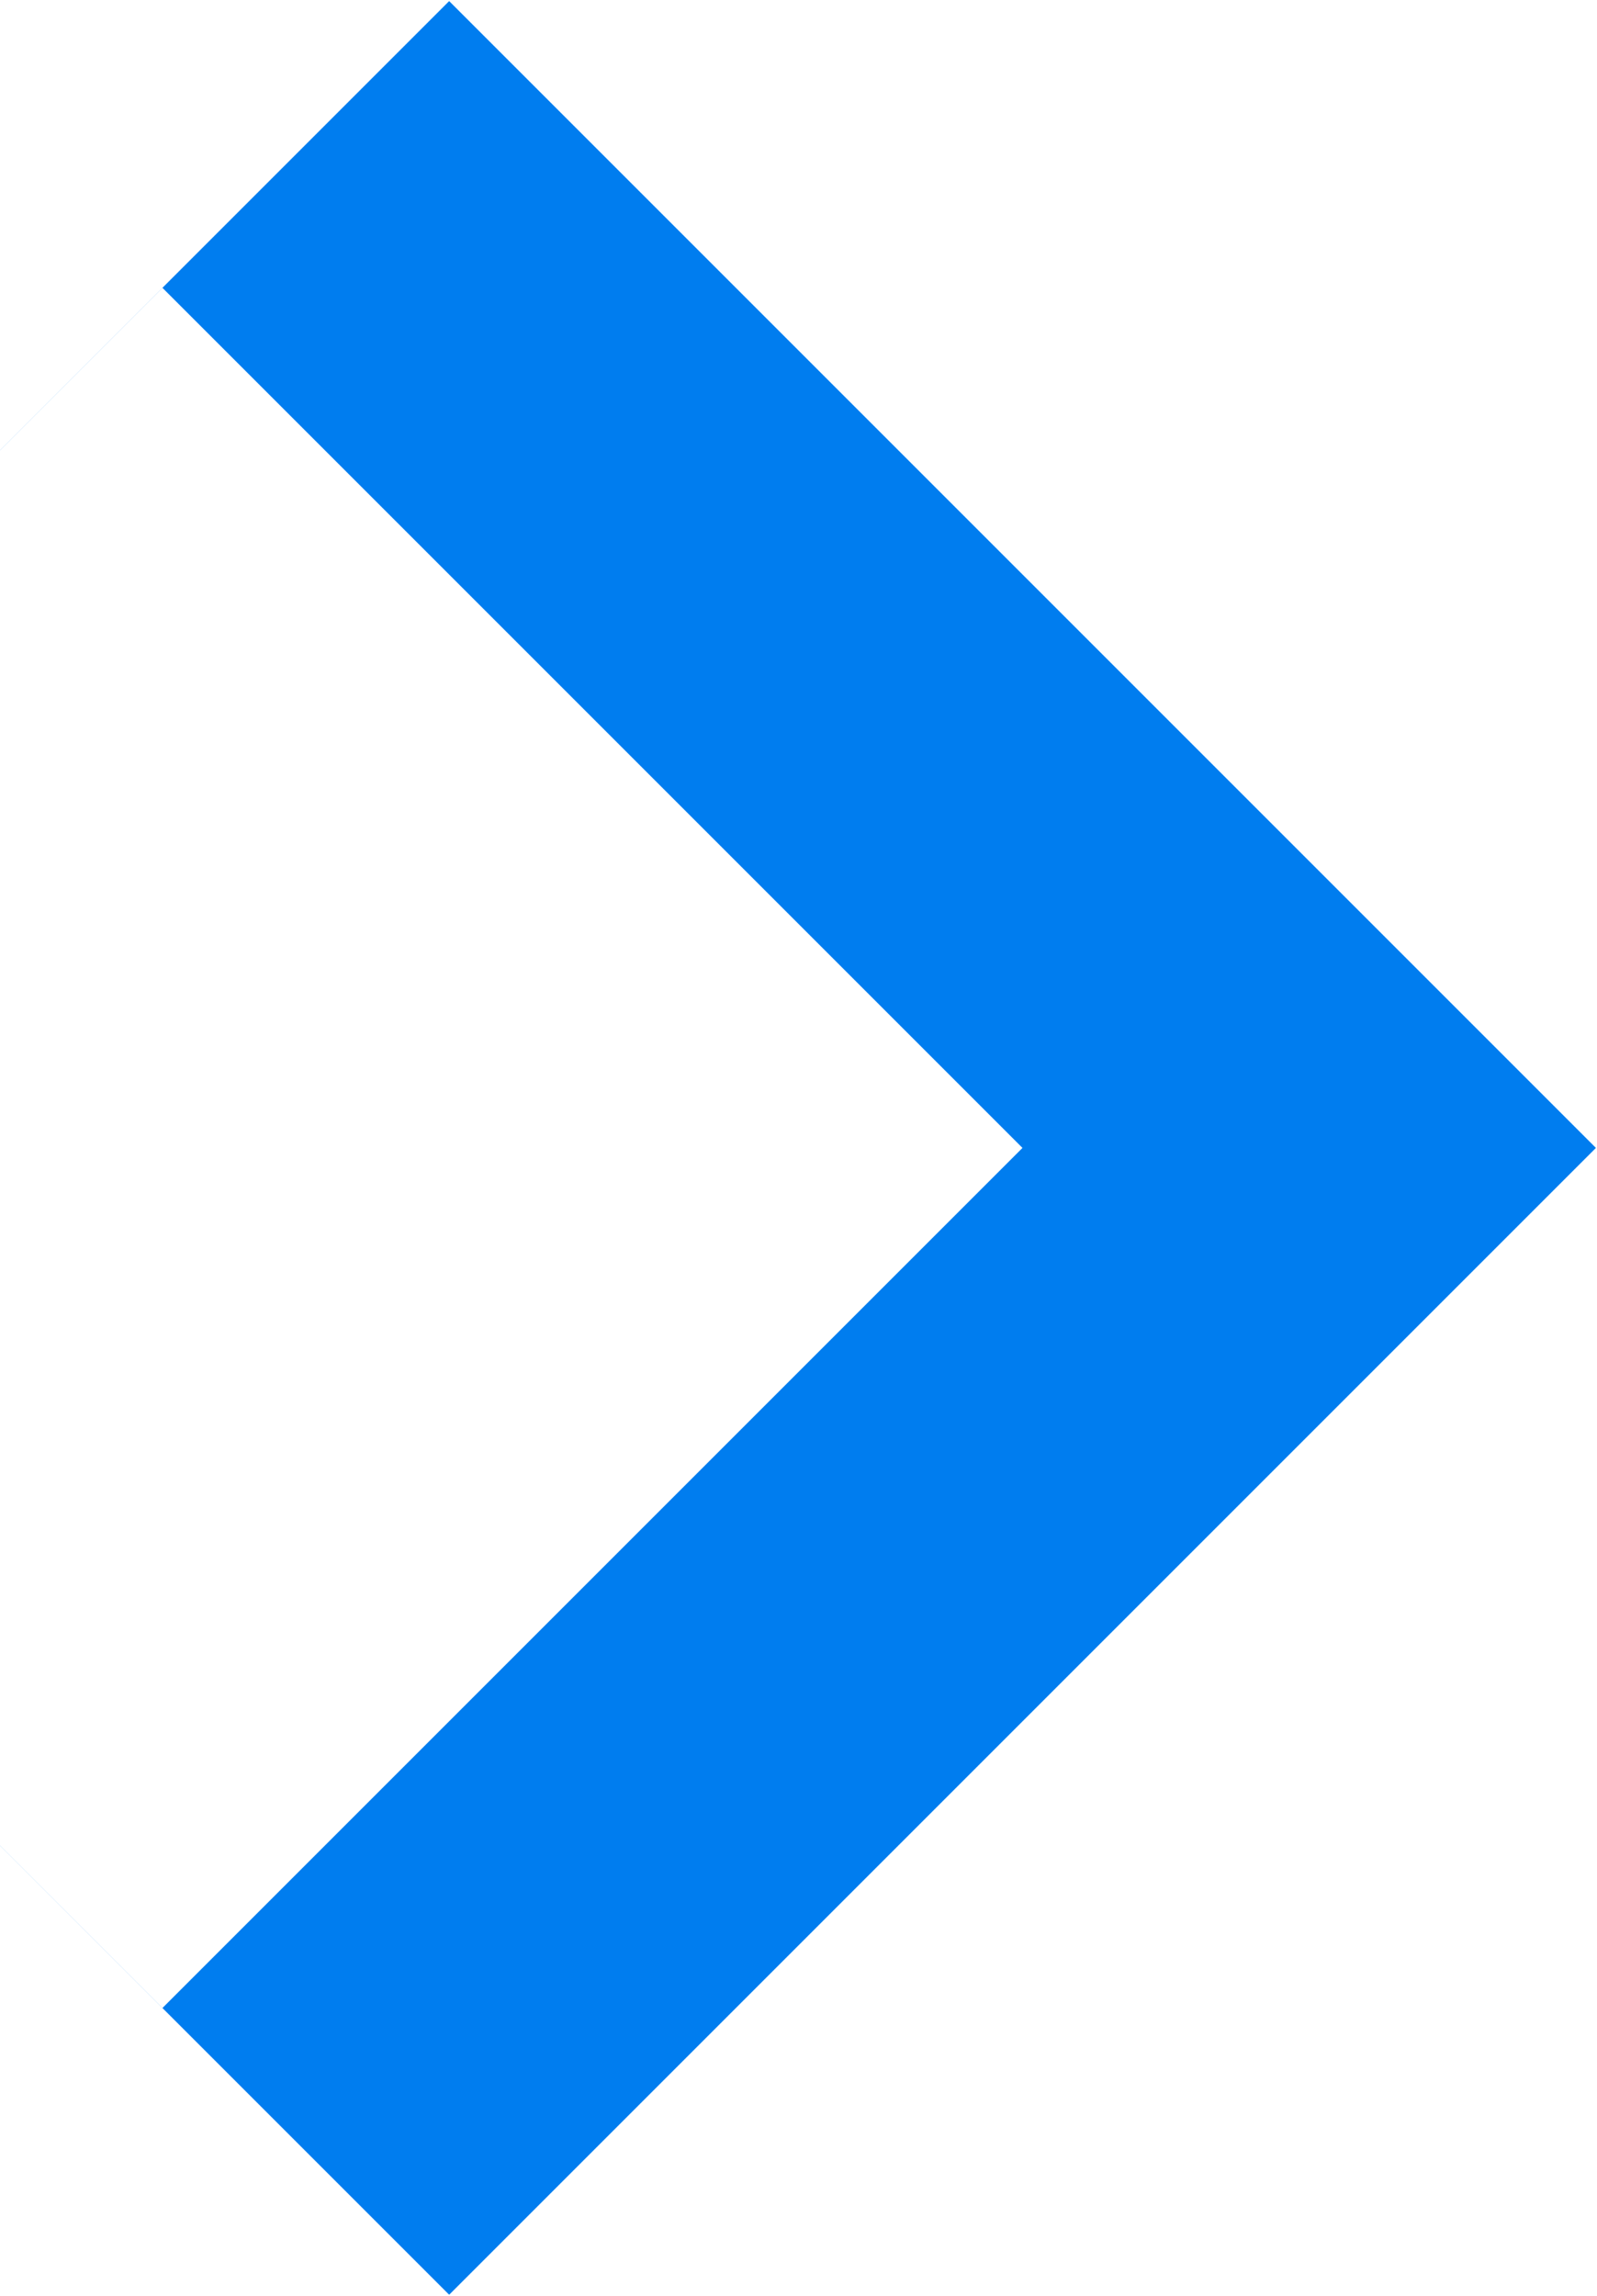
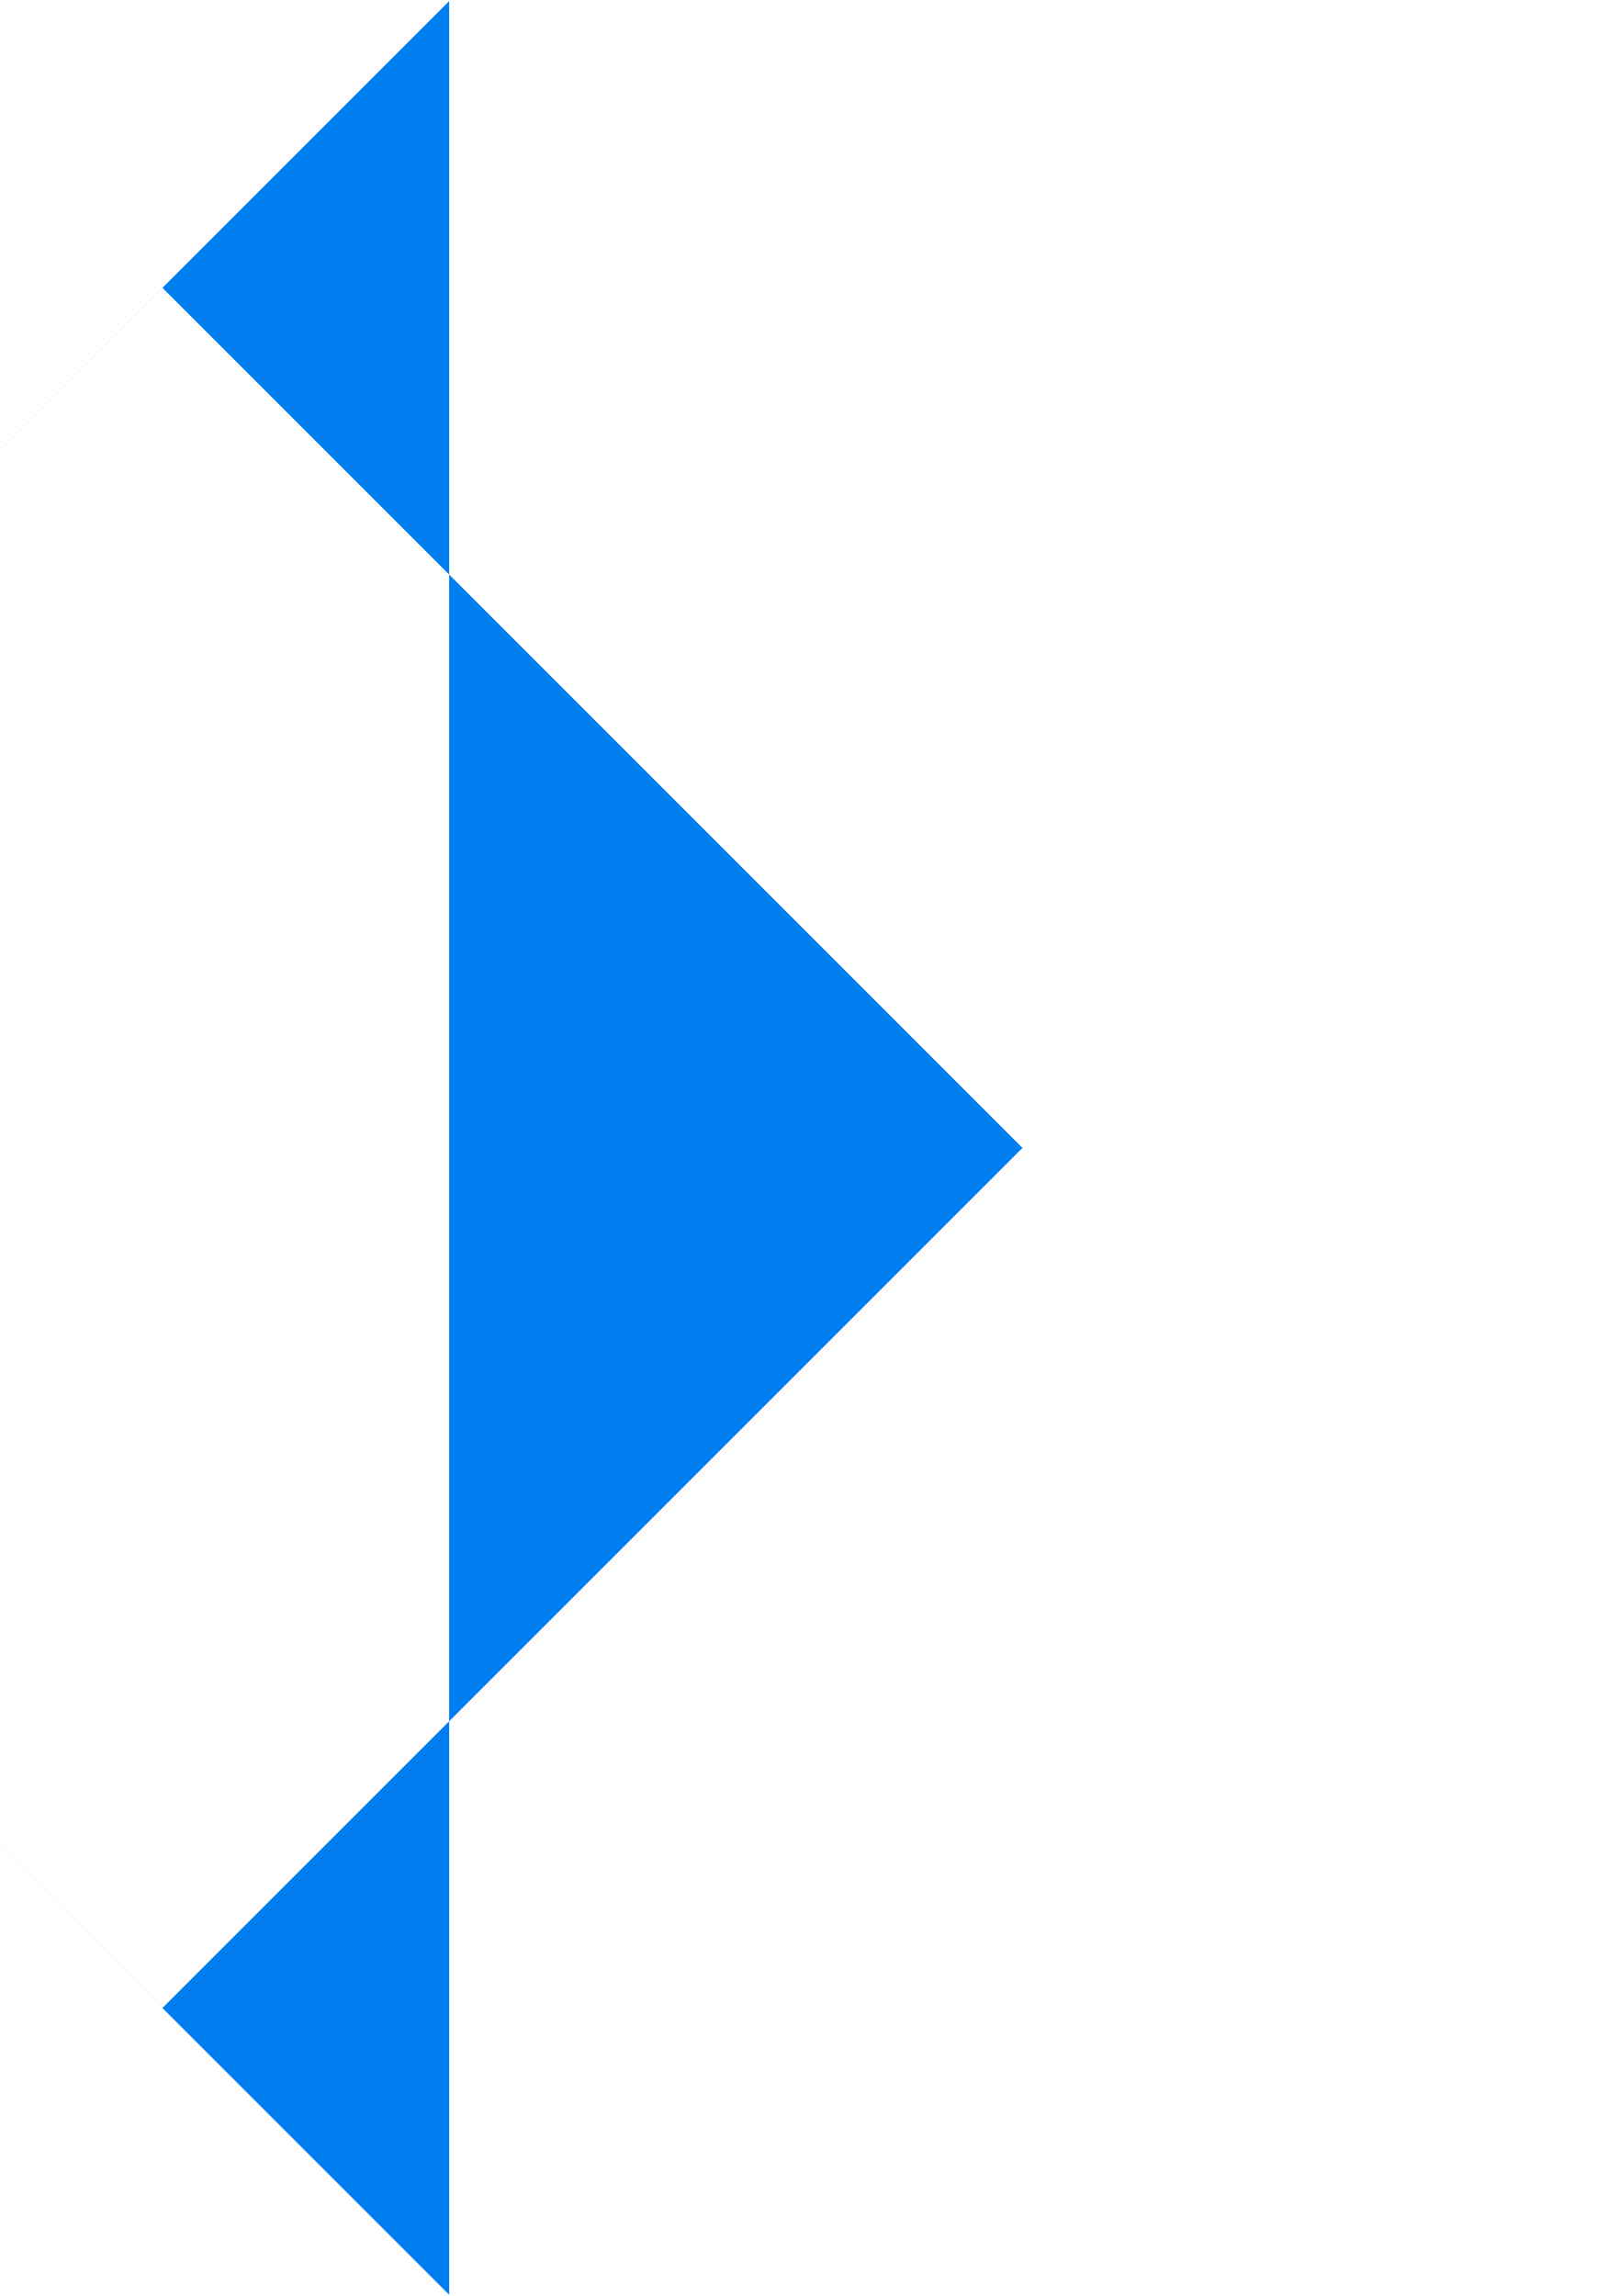
<svg xmlns="http://www.w3.org/2000/svg" xmlns:ns1="http://www.inkscape.org/namespaces/inkscape" xmlns:ns2="http://sodipodi.sourceforge.net/DTD/sodipodi-0.dtd" preserveAspectRatio="xMidYMid" width="16" height="23" viewBox="0 0 16 23" id="svg2" version="1.1" ns1:version="0.91 r13725" ns2:docname="arrow-white-right.svg">
  <ns2:namedview pagecolor="#ffffff" bordercolor="#666666" borderopacity="1" objecttolerance="10" gridtolerance="10" guidetolerance="10" ns1:pageopacity="0" ns1:pageshadow="2" ns1:window-width="690" ns1:window-height="480" id="namedview10" showgrid="false" ns1:zoom="10.26087" ns1:cx="4.6101695" ns1:cy="11.5" ns1:window-x="239" ns1:window-y="71" ns1:window-maximized="0" ns1:current-layer="svg2" />
  <defs id="defs4">
    <style id="style6">
      .cls-1 {
        fill: #fff;
        fill-rule: evenodd;
      }
    </style>
  </defs>
-   <path d="M4.500,0.011 L15.989,11.500 L4.500,22.989 L-6.989,11.500 L4.500,0.011 ZM1.628,2.884 L10.244,11.500 L1.628,20.116 L-6.989,11.500 L1.628,2.884 Z" class="cls-1" id="path8" style="fill:#007def;fill-opacity:1" />
+   <path d="M4.500,0.011 L4.500,22.989 L-6.989,11.500 L4.500,0.011 ZM1.628,2.884 L10.244,11.500 L1.628,20.116 L-6.989,11.500 L1.628,2.884 Z" class="cls-1" id="path8" style="fill:#007def;fill-opacity:1" />
</svg>